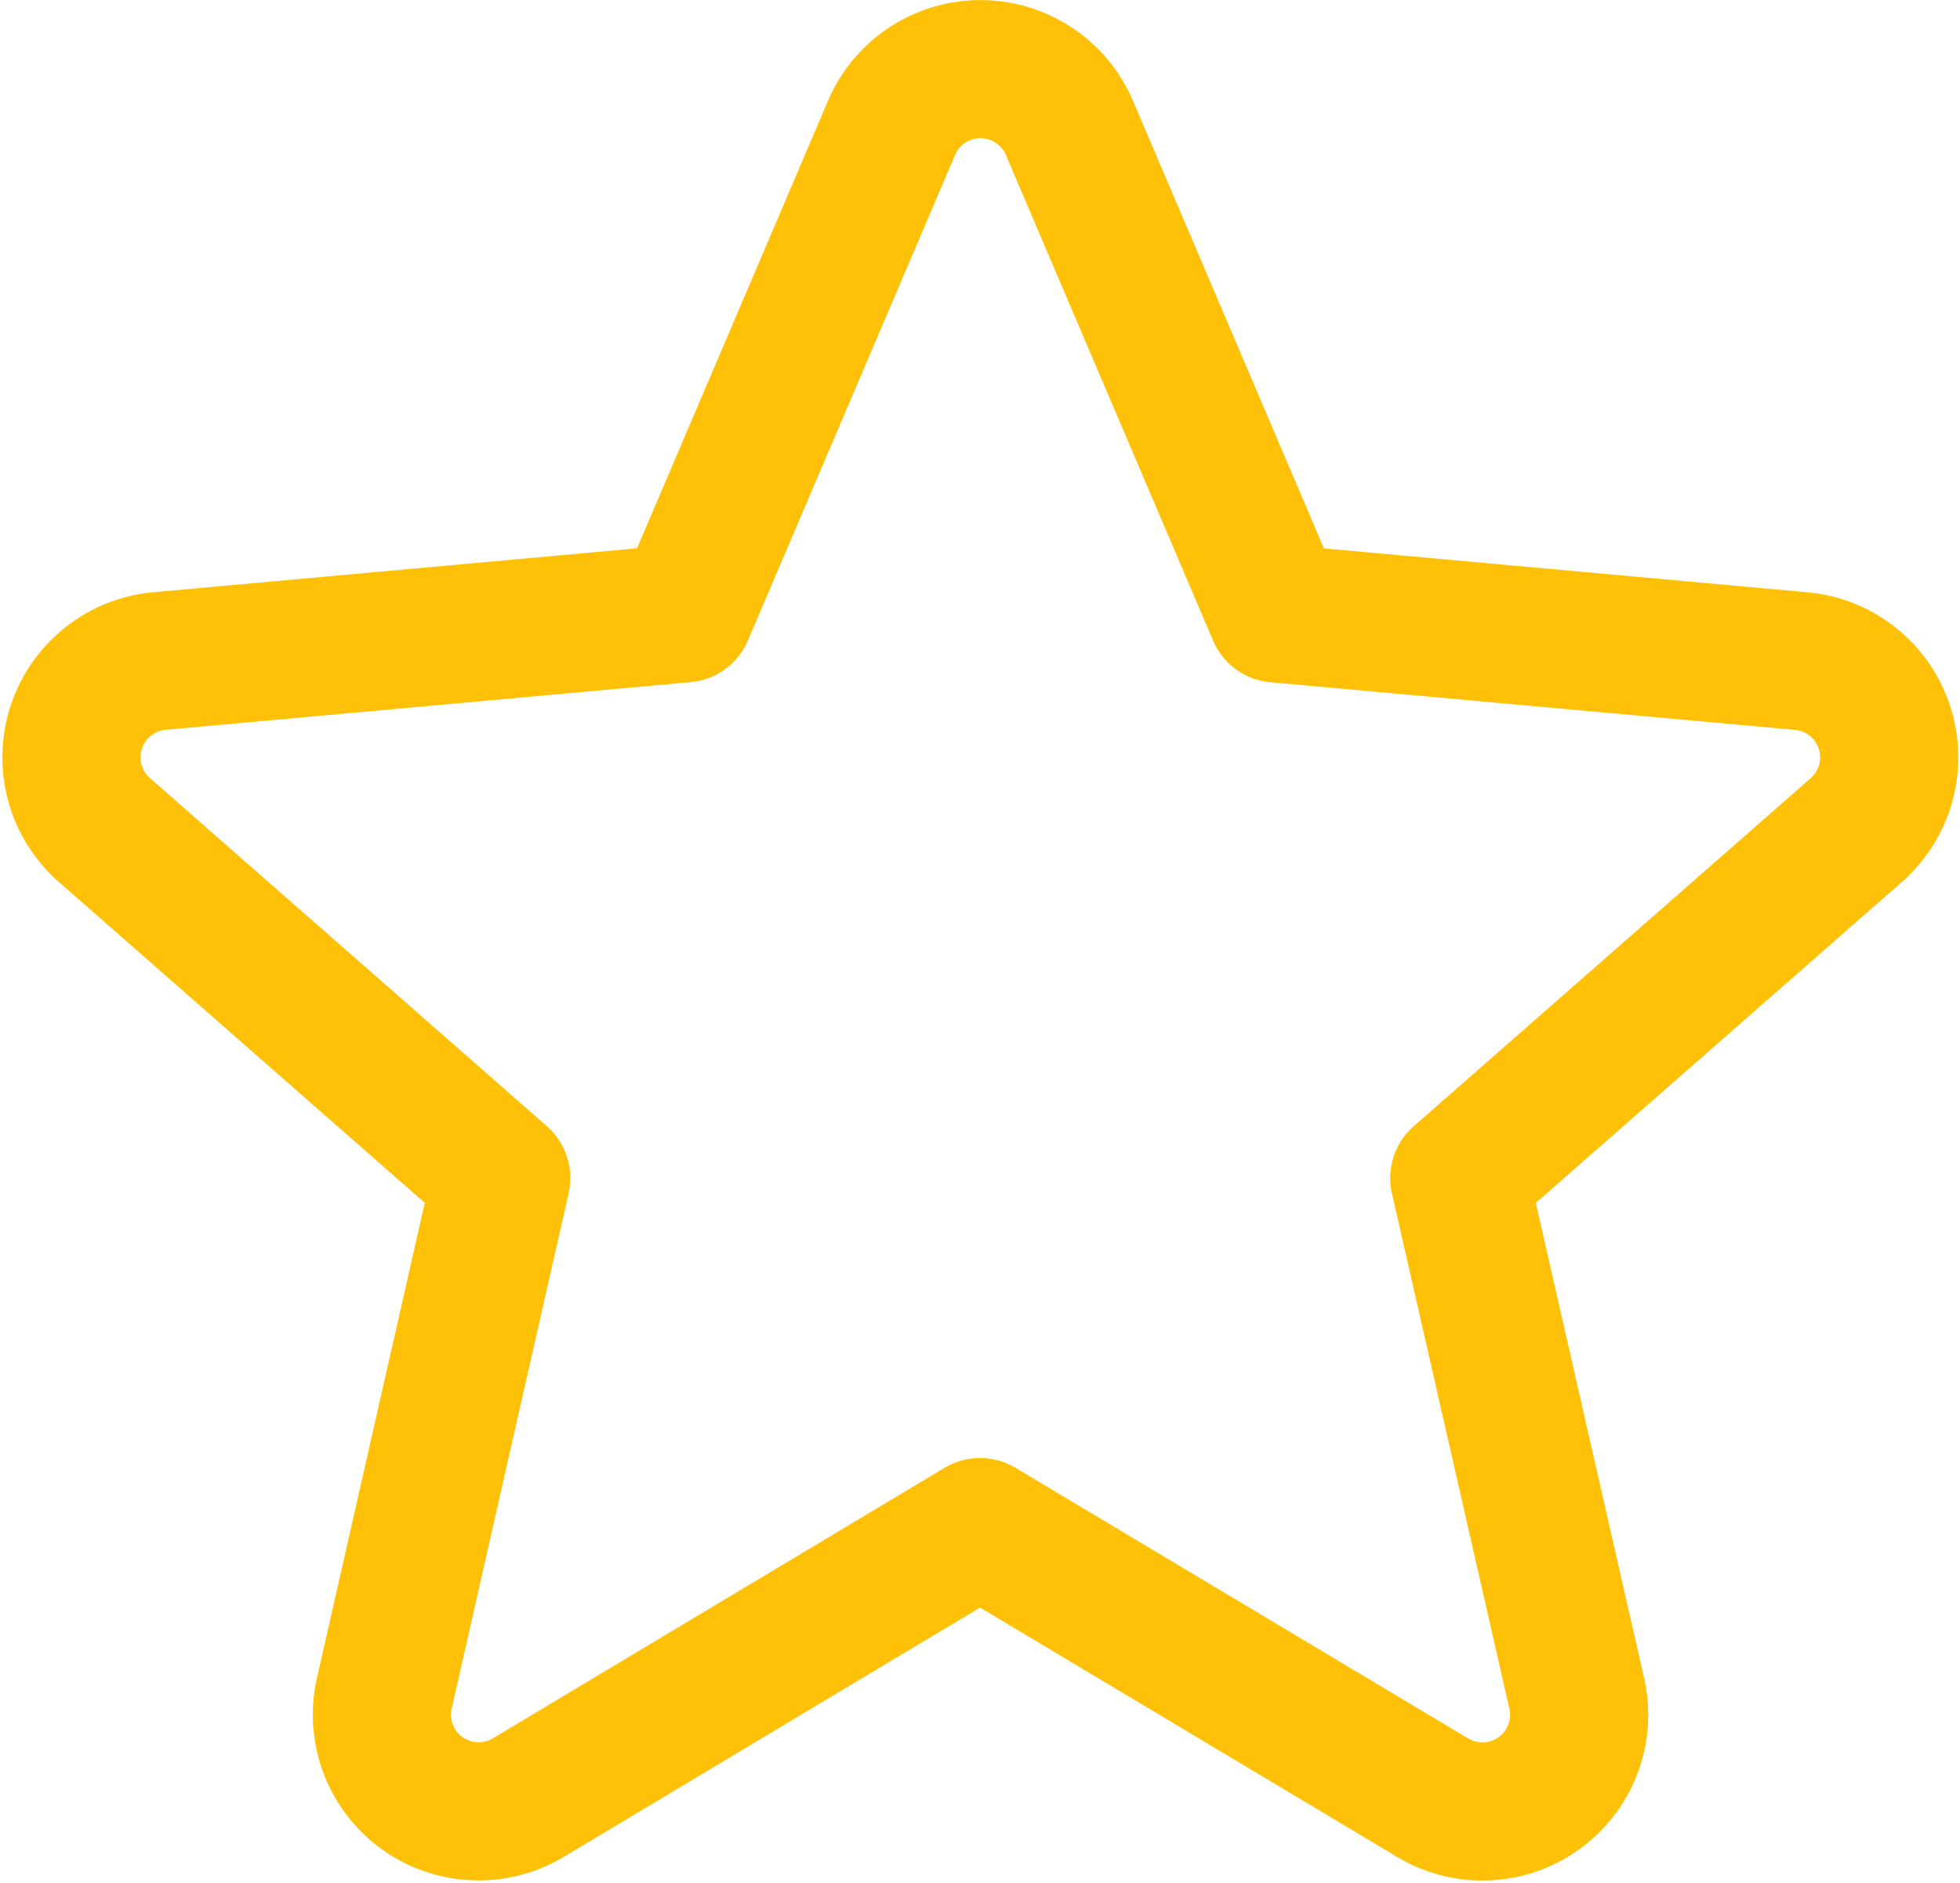
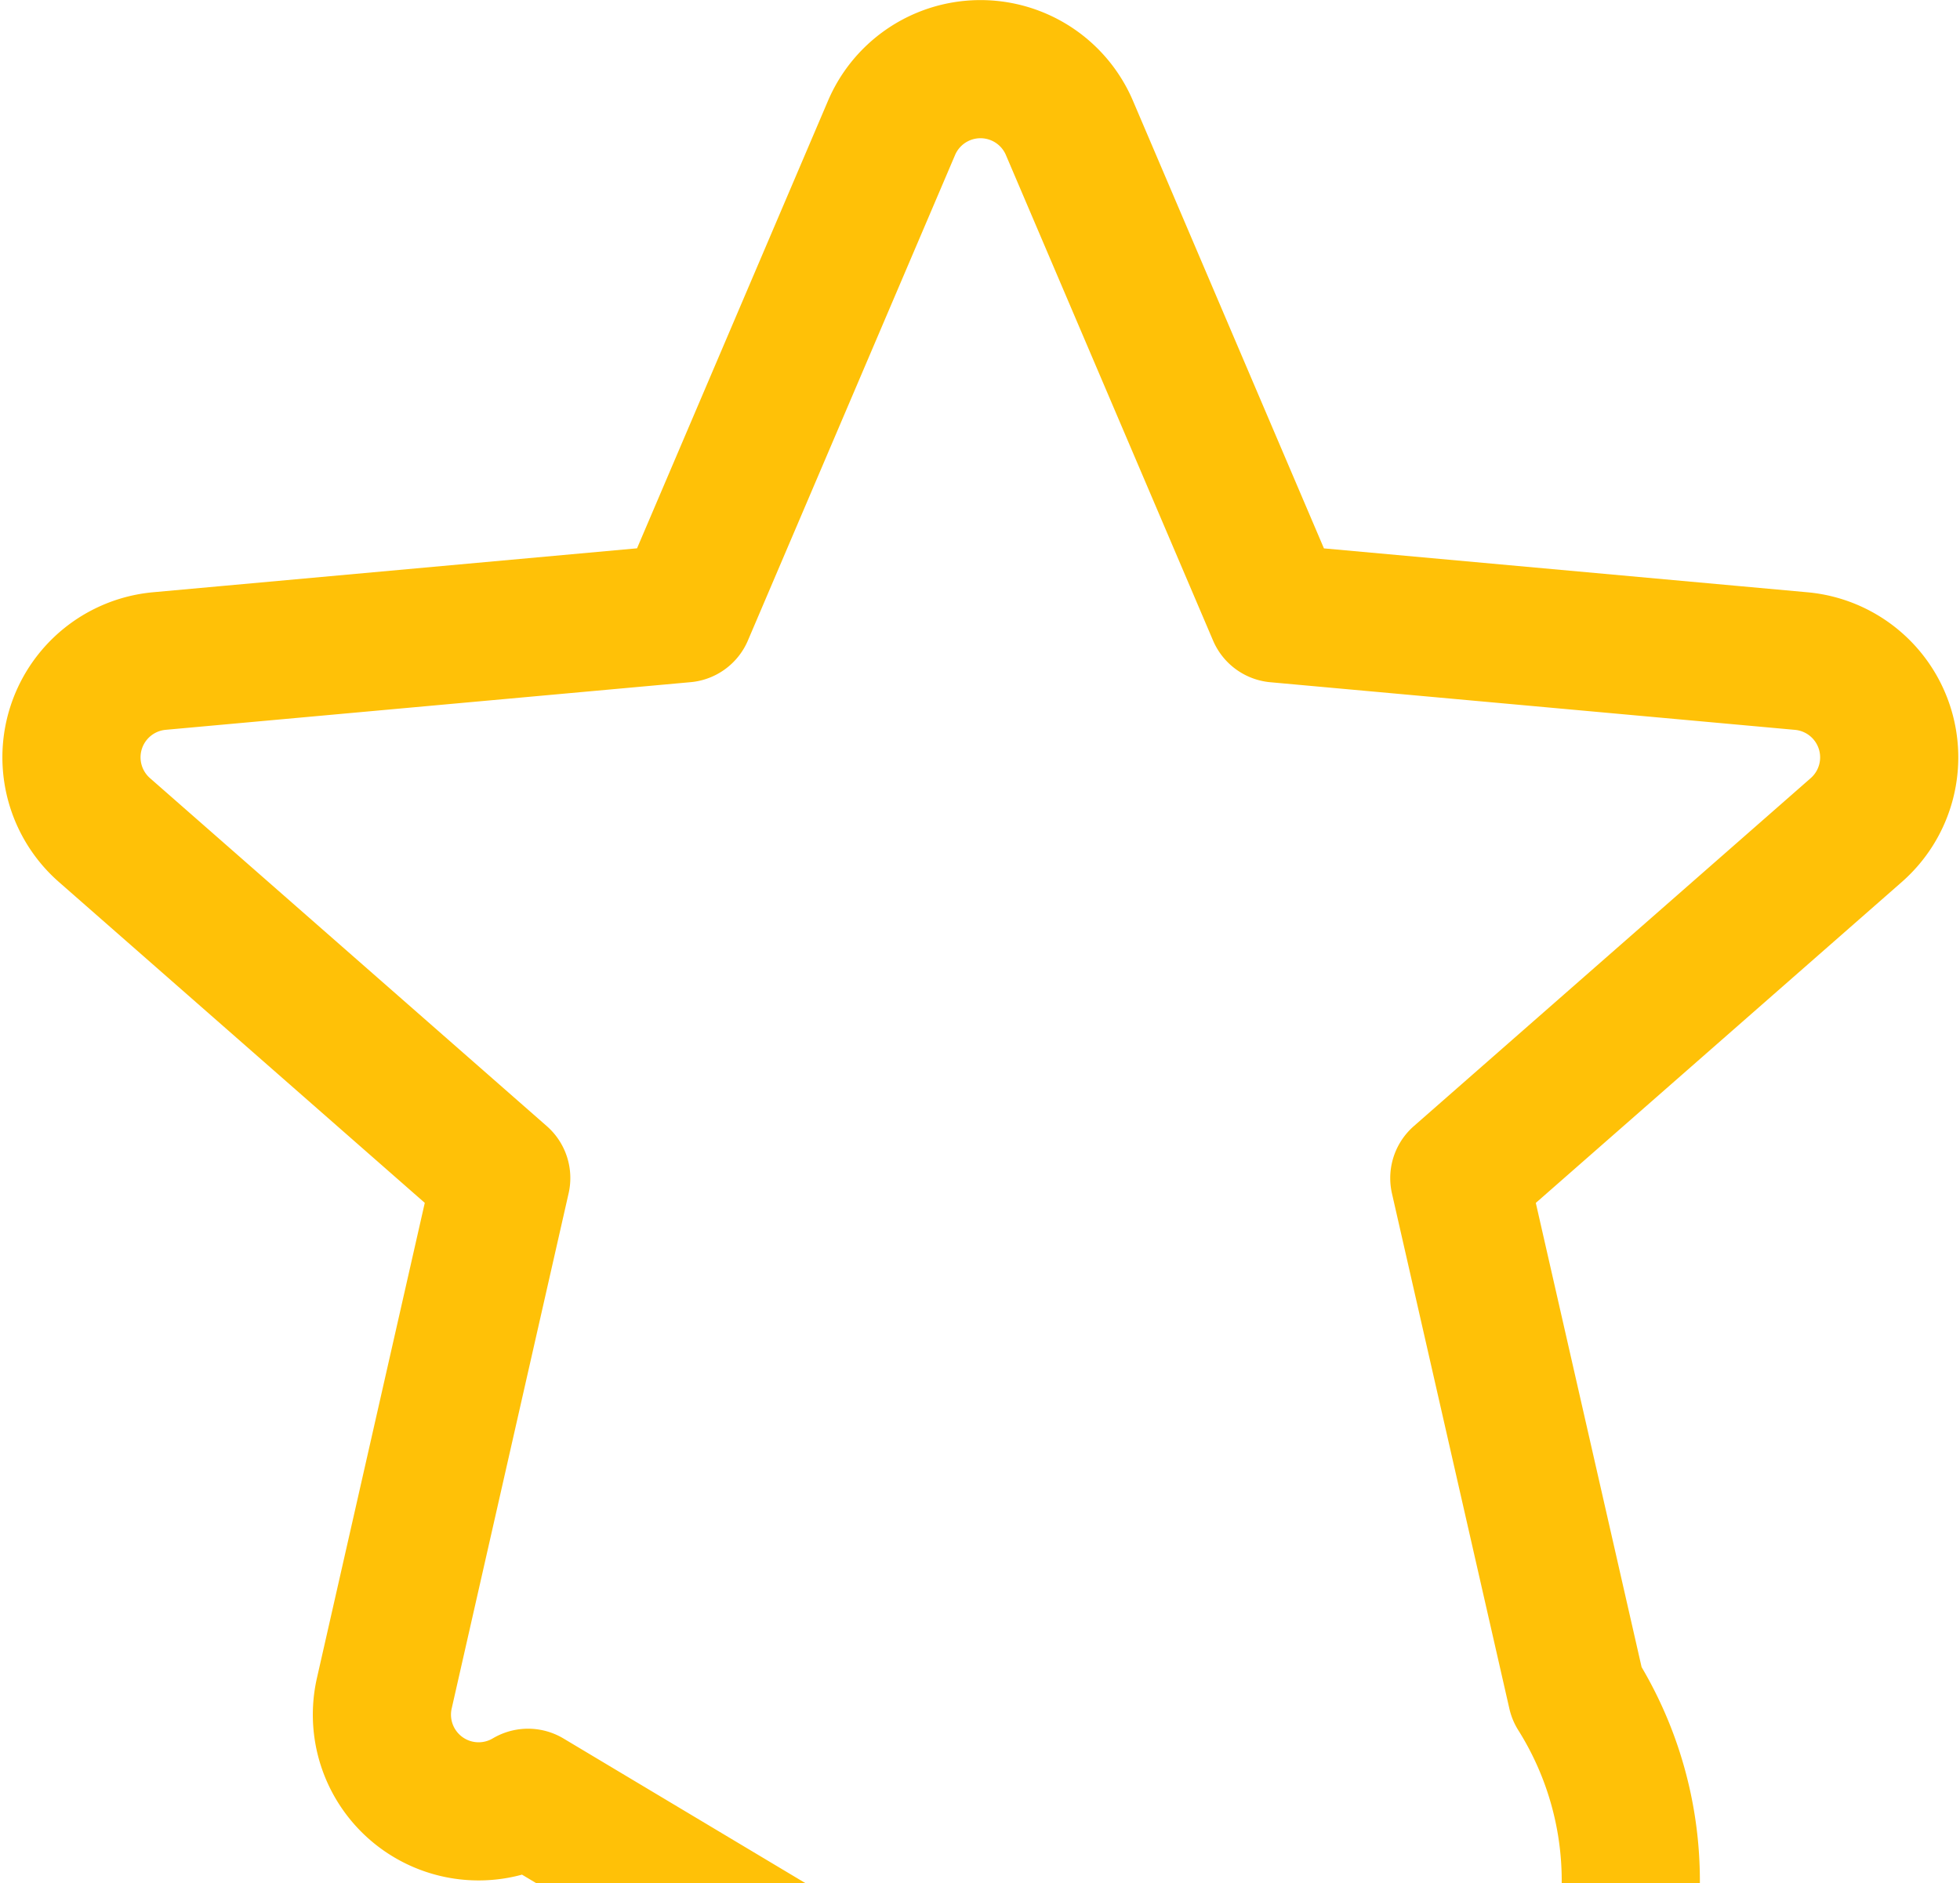
<svg xmlns="http://www.w3.org/2000/svg" width="28.373" height="27.266" viewBox="0 0 28.373 27.266">
  <defs>
    <style>.a{fill:none;stroke:#ffc107;stroke-linecap:round;stroke-linejoin:round;stroke-width:2px;}</style>
  </defs>
-   <path class="a" d="M26.255,10.025a1.4,1.4,0,0,0-1.2-.962l-7.6-.69-3-7.032a1.4,1.4,0,0,0-2.573,0l-3,7.031-7.6.69a1.4,1.4,0,0,0-.794,2.448l5.743,5.037-1.693,7.46a1.4,1.4,0,0,0,2.081,1.512L13.162,21.6l6.551,3.917A1.4,1.4,0,0,0,21.8,24.008L20.1,16.548l5.743-5.036A1.4,1.4,0,0,0,26.255,10.025Zm0,0" transform="translate(1.025 0.508)" />
+   <path class="a" d="M26.255,10.025a1.4,1.4,0,0,0-1.2-.962l-7.6-.69-3-7.032a1.4,1.4,0,0,0-2.573,0l-3,7.031-7.6.69a1.4,1.4,0,0,0-.794,2.448l5.743,5.037-1.693,7.46a1.4,1.4,0,0,0,2.081,1.512l6.551,3.917A1.4,1.4,0,0,0,21.8,24.008L20.1,16.548l5.743-5.036A1.4,1.4,0,0,0,26.255,10.025Zm0,0" transform="translate(1.025 0.508)" />
</svg>